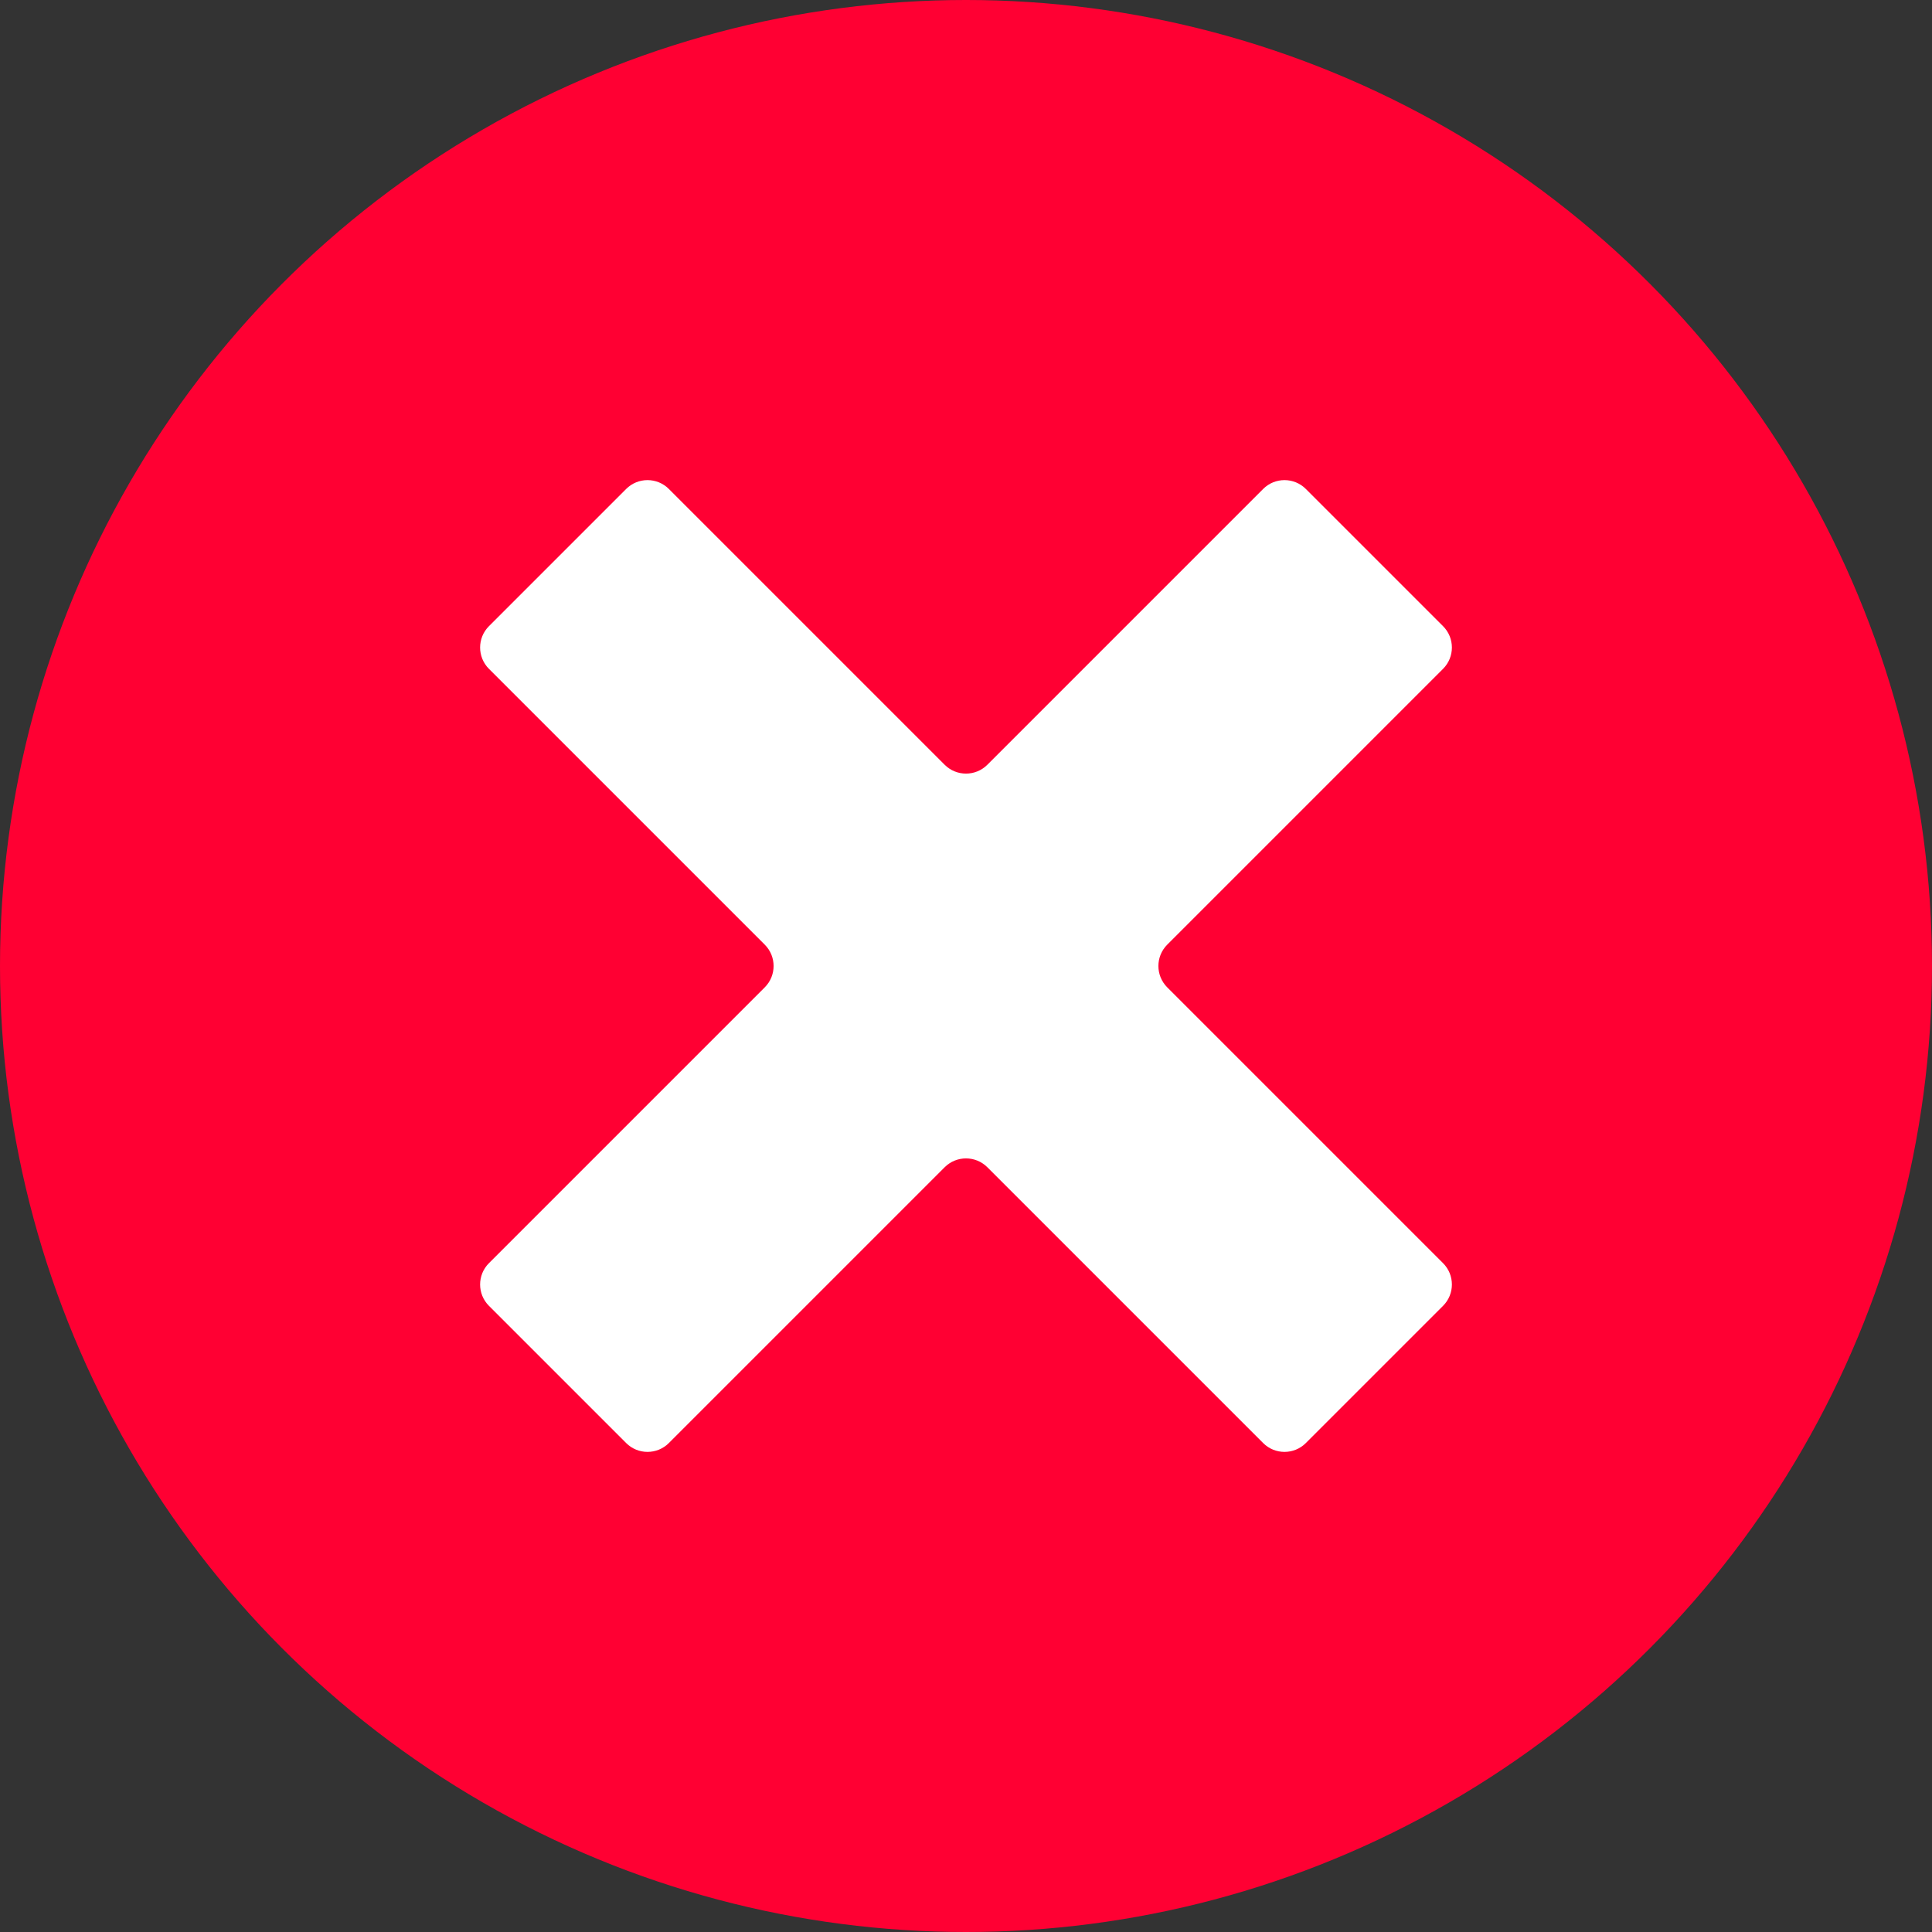
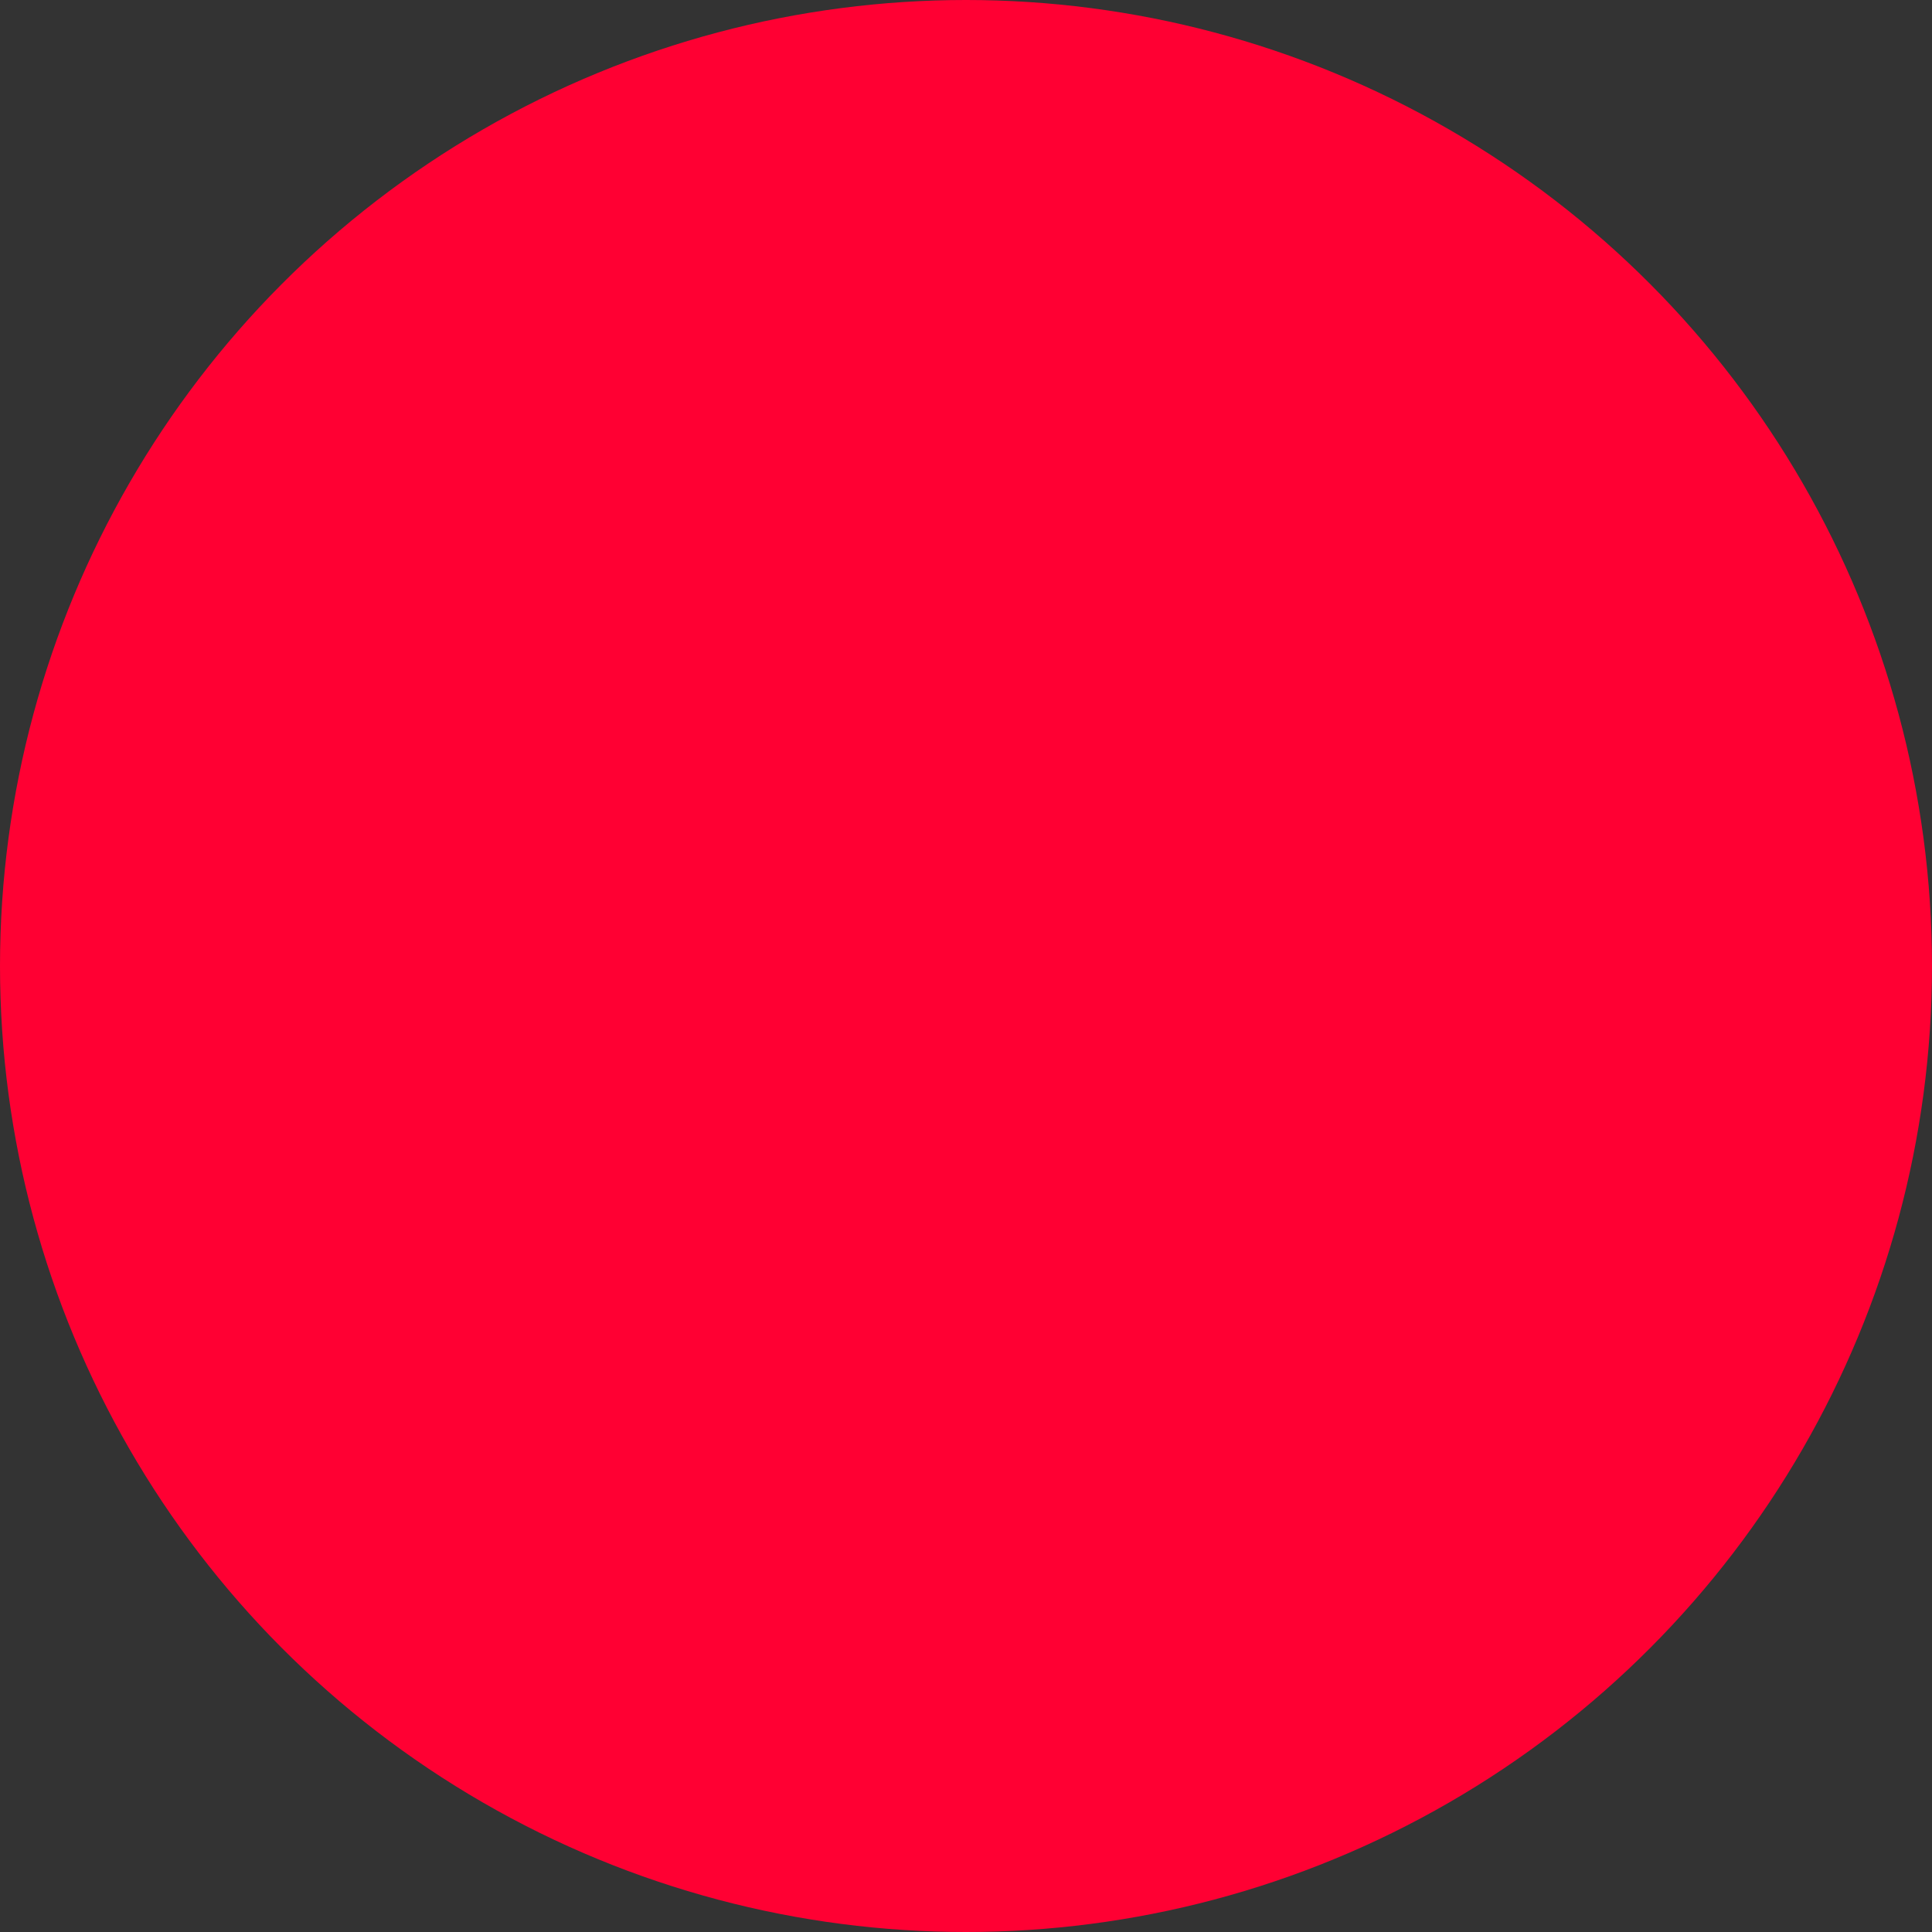
<svg xmlns="http://www.w3.org/2000/svg" id="no" viewBox="0 0 512 512">
  <rect x="0" y="0" width="512" height="512" fill="#333333" stroke="none" />
  <defs>
    <style>
      .cls-1 {
        fill: #fff;
      }

      .cls-2 {
        fill: #f03;
      }
    </style>
  </defs>
  <circle class="cls-2" cx="256" cy="256" r="256" />
-   <path class="cls-1" d="M382.422,165.939l-36.361-36.361c-3.124-3.124-8.19-3.124-11.314,0l-73.091,73.091c-3.124,3.124-8.19,3.124-11.314,0l-73.091-73.091c-3.124-3.124-8.19-3.124-11.314,0l-36.361,36.361c-3.124,3.124-3.124,8.19,0,11.314l73.091,73.091c3.124,3.124,3.124,8.19,0,11.314l-73.091,73.091c-3.124,3.124-3.124,8.19,0,11.314l36.361,36.361c3.124,3.124,8.19,3.124,11.314,0l73.091-73.091c3.124-3.124,8.19-3.124,11.314,0l73.091,73.091c3.124,3.124,8.19,3.124,11.314,0l36.361-36.361c3.124-3.124,3.124-8.19,0-11.314l-73.091-73.091c-3.124-3.124-3.124-8.19,0-11.314l73.091-73.091c3.124-3.124,3.124-8.19,0-11.314Z" />
</svg>